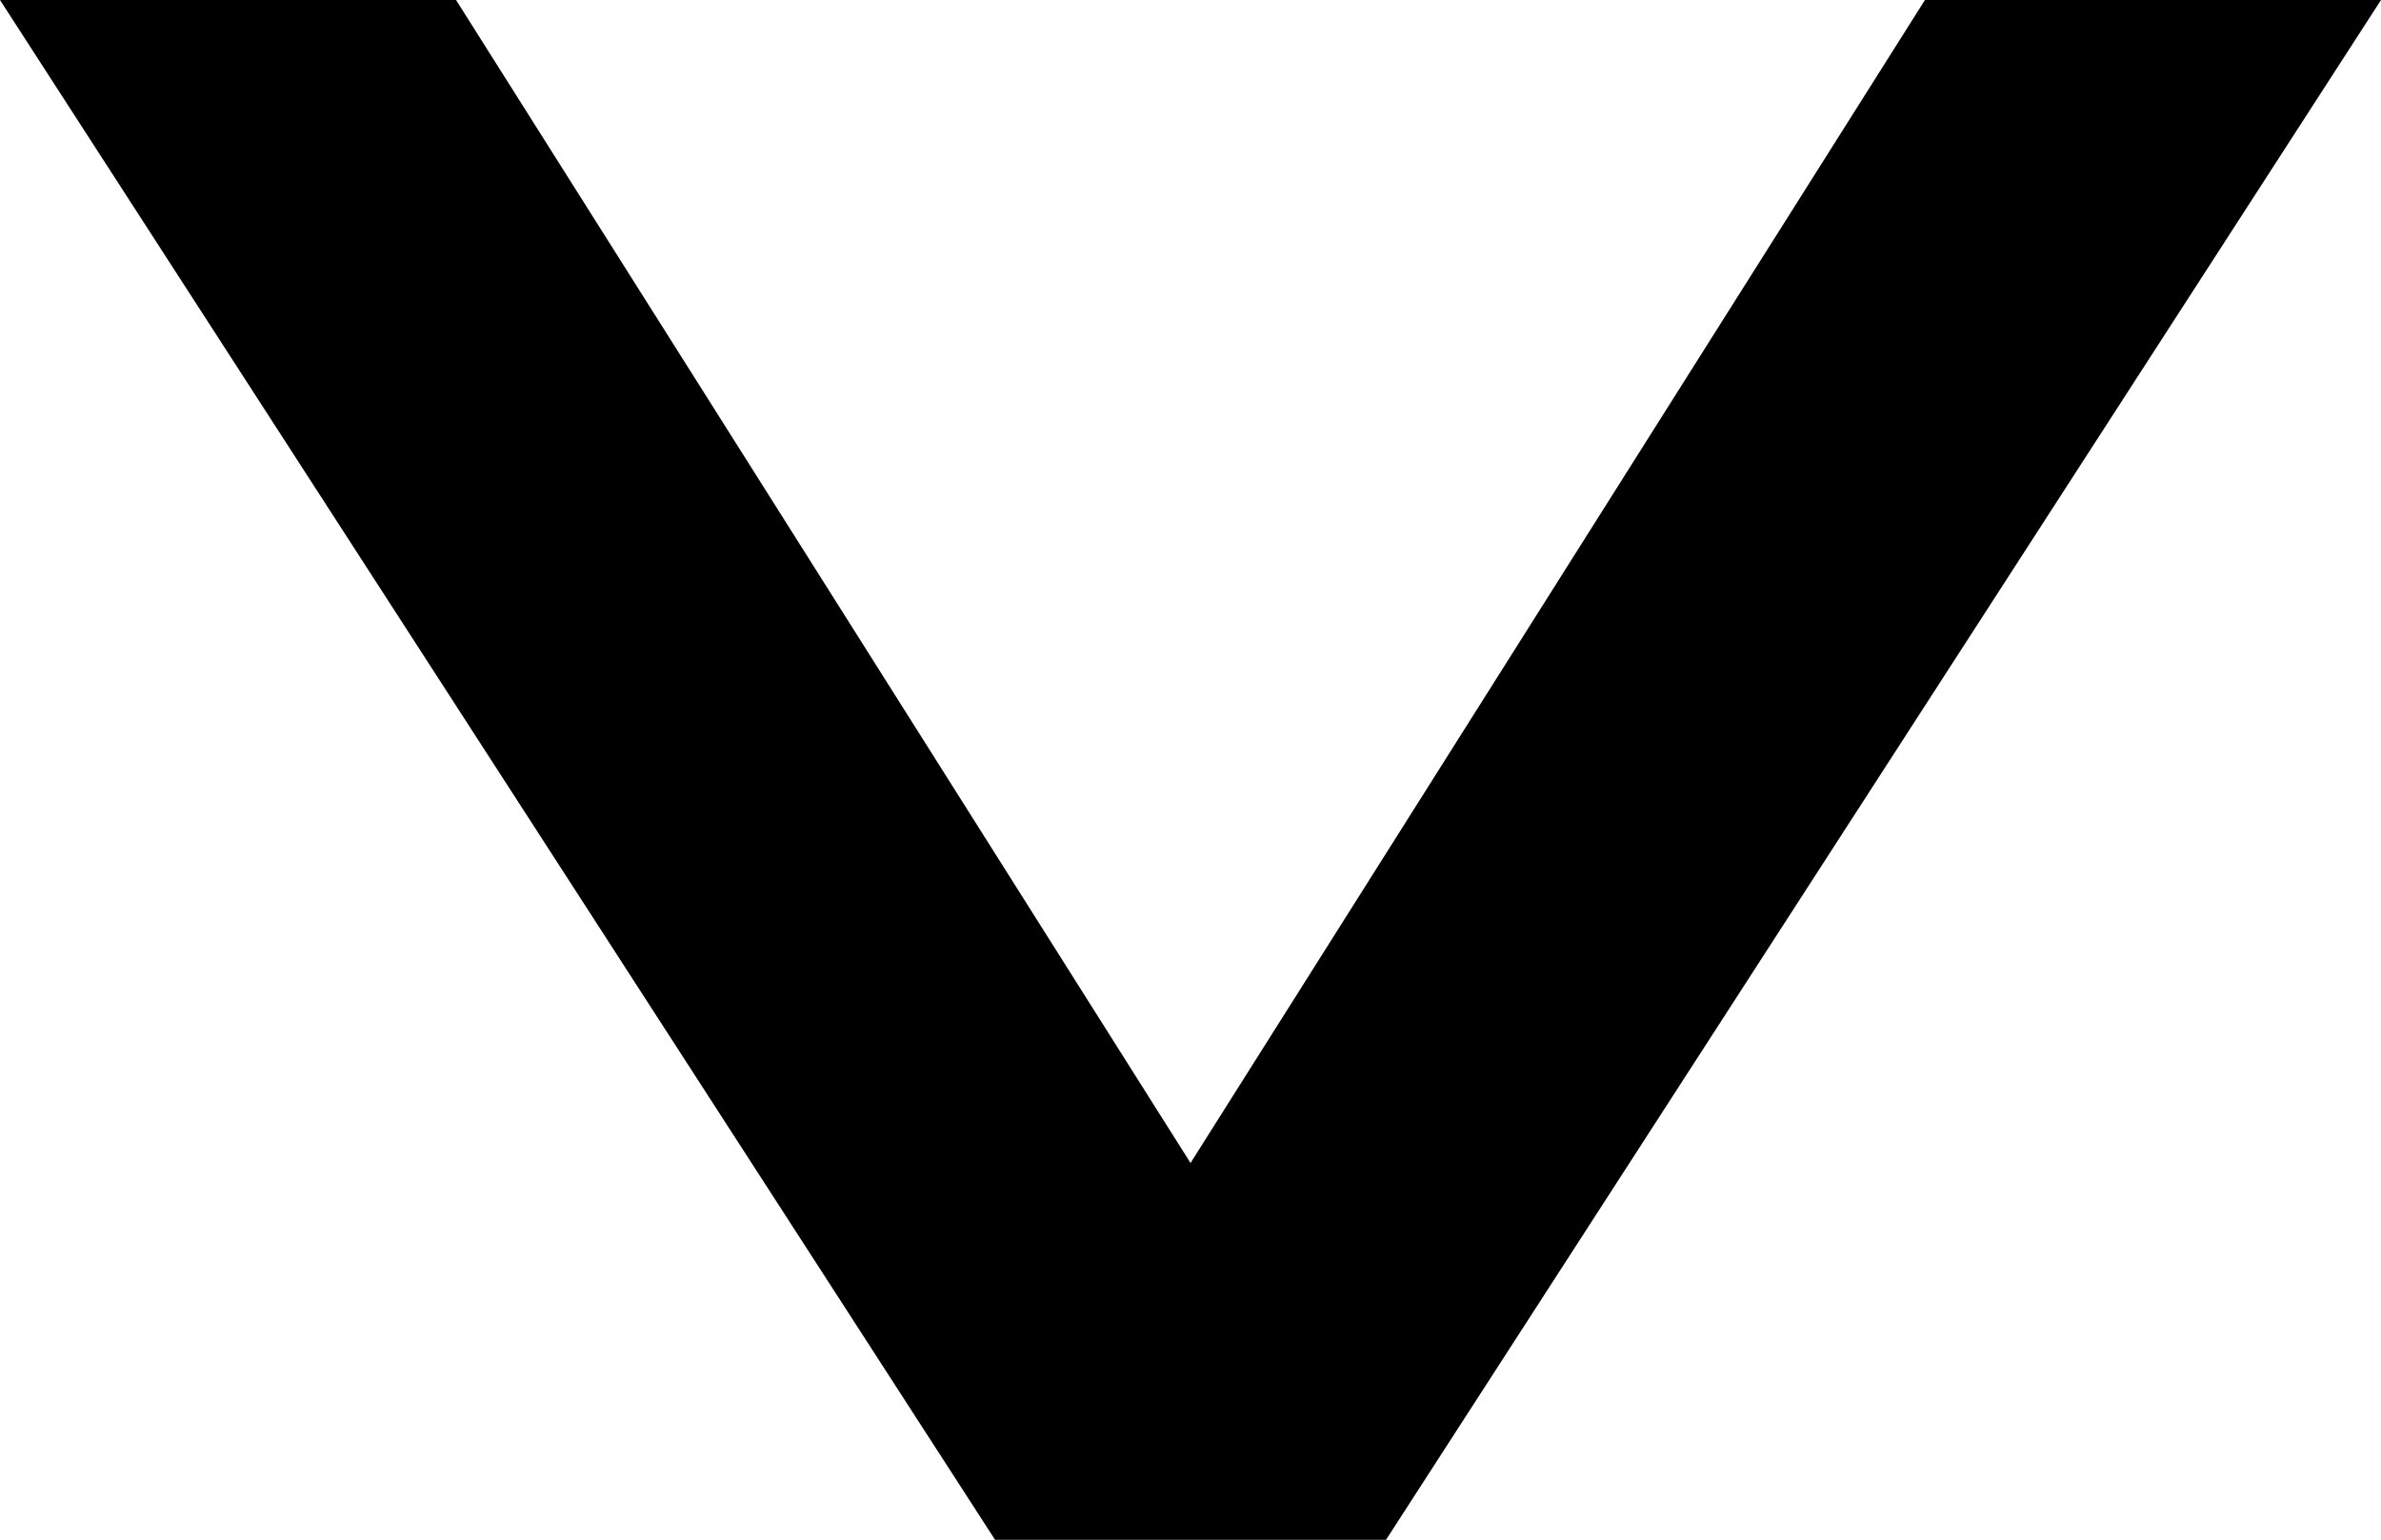
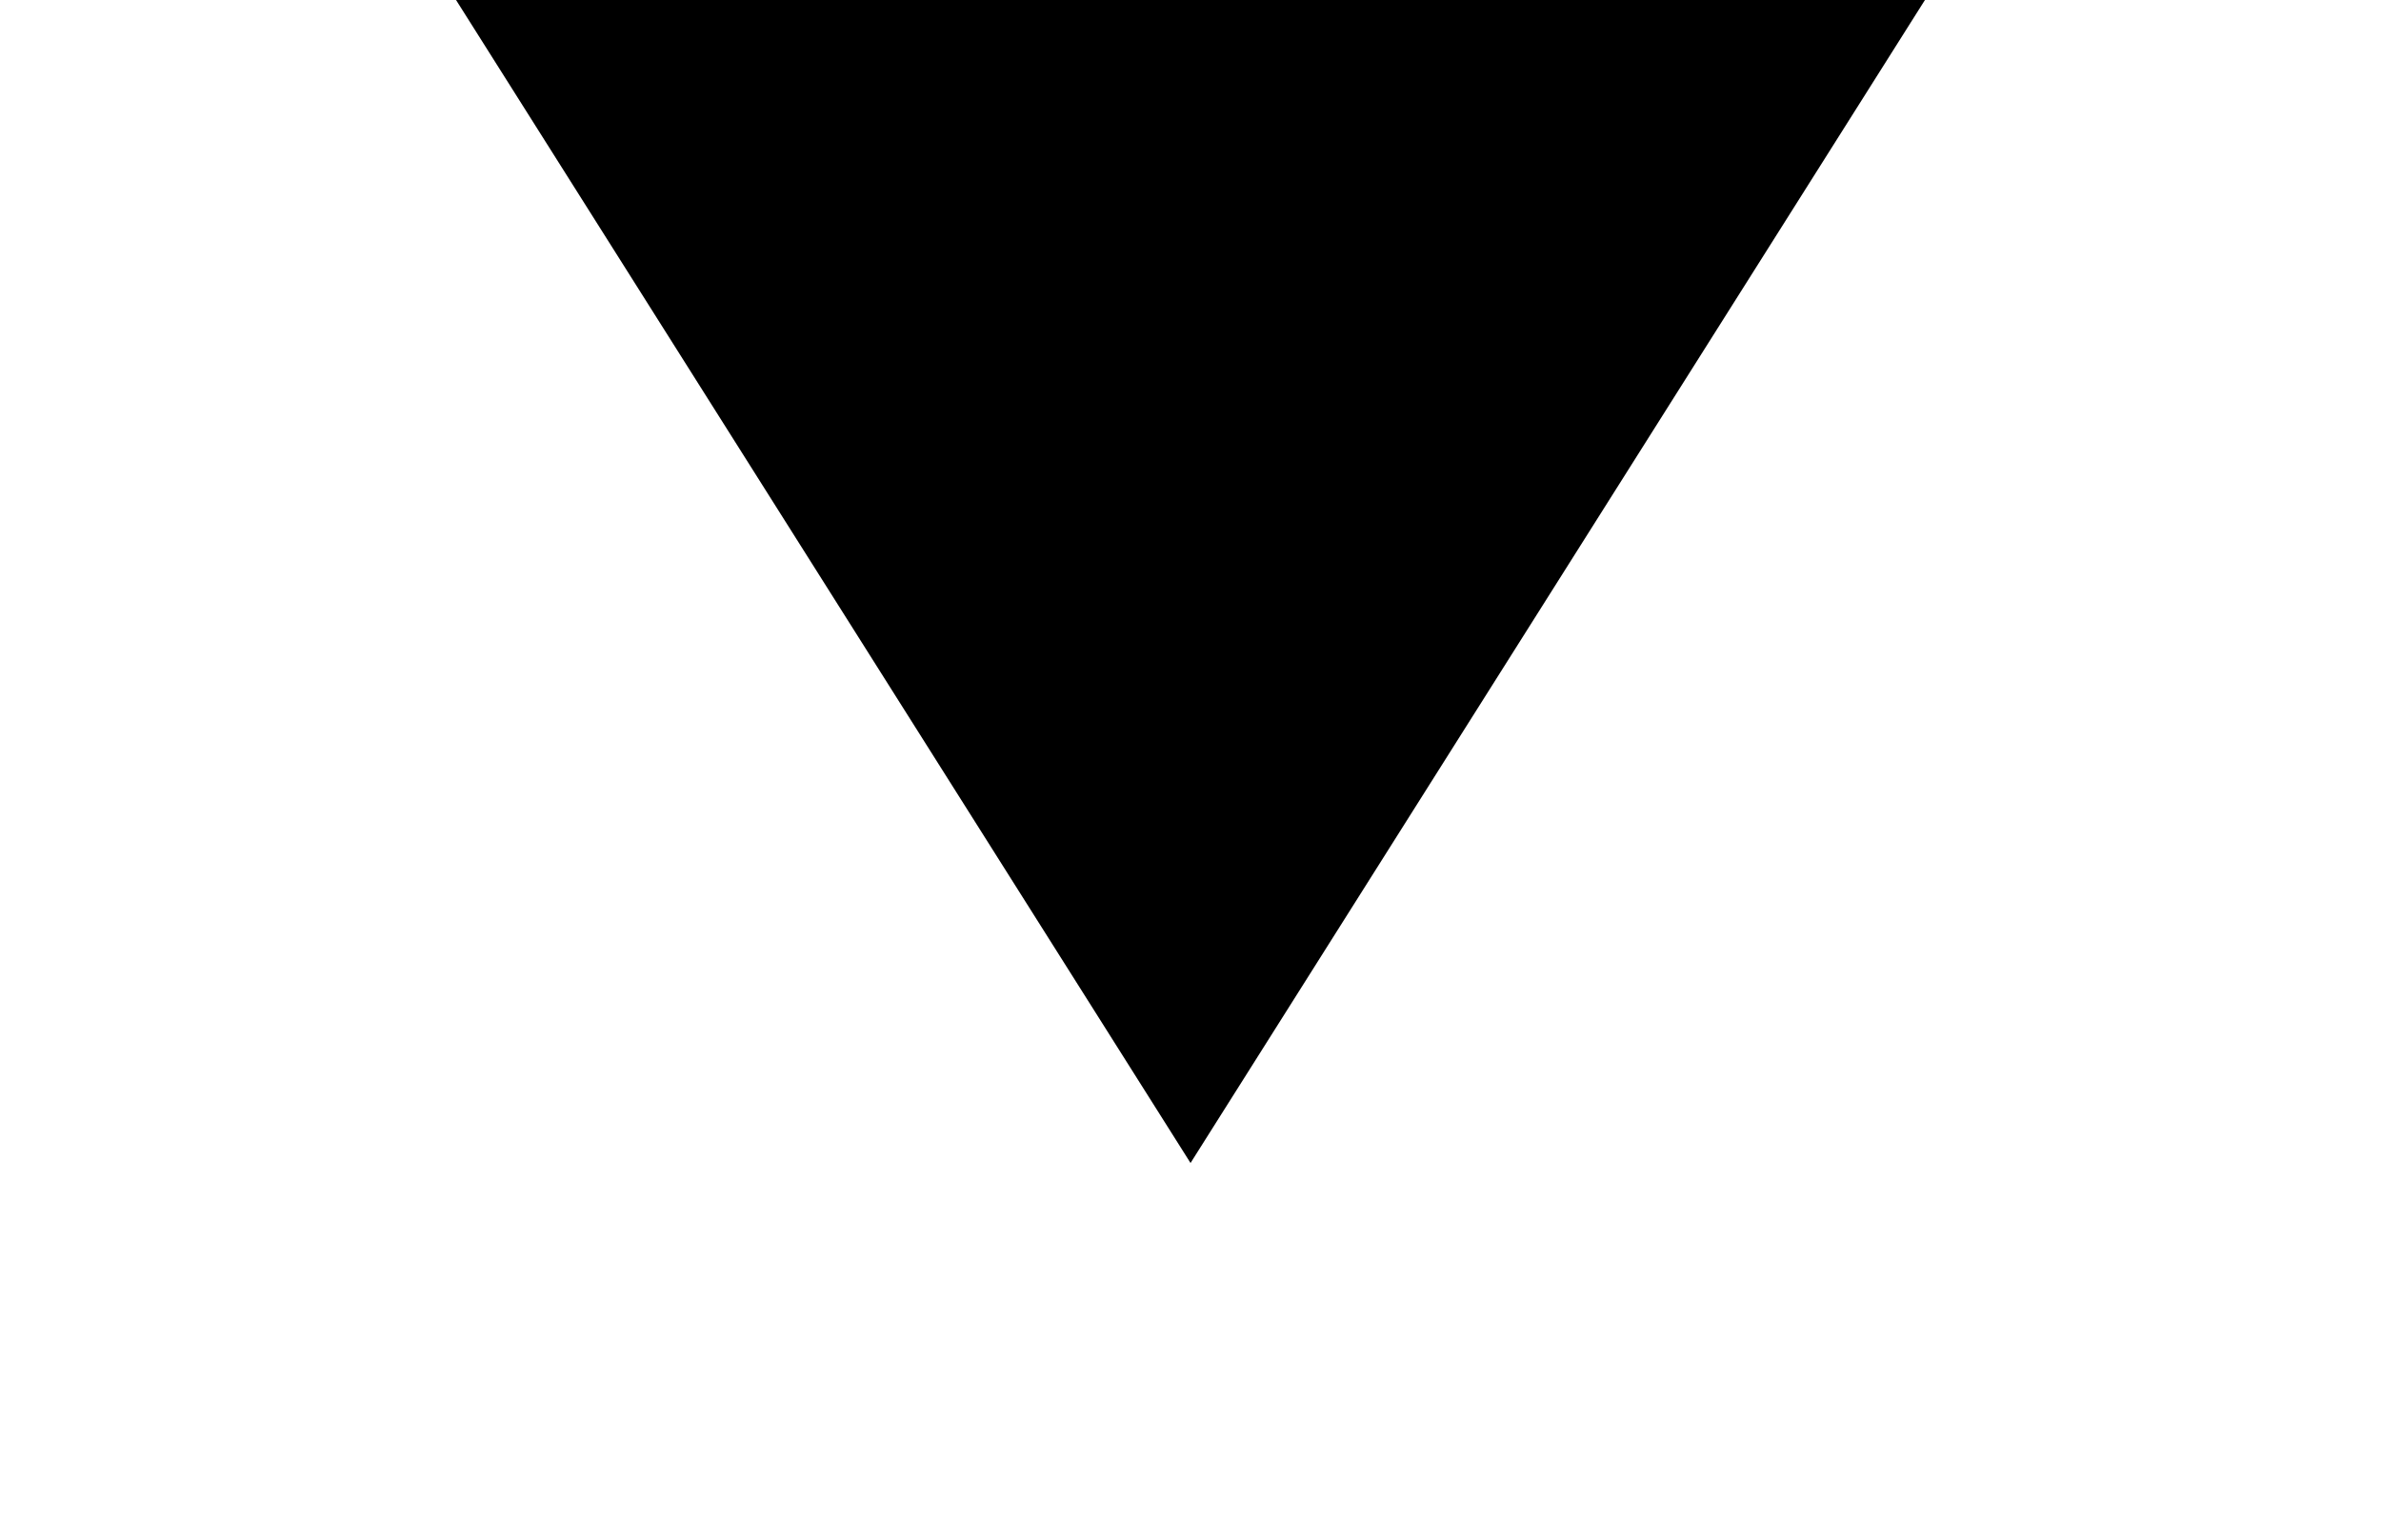
<svg xmlns="http://www.w3.org/2000/svg" xmlns:ns1="http://www.inkscape.org/namespaces/inkscape" xmlns:ns2="http://sodipodi.sourceforge.net/DTD/sodipodi-0.dtd" version="1.1" width="38.386" height="24.825" id="svg4135" ns1:version="0.92.4 (5da689c313, 2019-01-14)" ns2:docname="Pfeil_runter_s2.svg">
  <ns2:namedview pagecolor="#ffffff" bordercolor="#666666" borderopacity="1" objecttolerance="10" gridtolerance="10" guidetolerance="10" ns1:pageopacity="0" ns1:pageshadow="2" ns1:window-width="1405" ns1:window-height="651" id="namedview8" showgrid="false" fit-margin-top="0" fit-margin-left="0" fit-margin-right="0" fit-margin-bottom="0" ns1:zoom="6.1480349" ns1:cx="23.015482" ns1:cy="8.9967762" ns1:window-x="0" ns1:window-y="0" ns1:window-maximized="0" ns1:current-layer="svg4135" />
  <defs id="defs4137" />
  <g transform="rotate(90,444.571,106.984)" id="layer1" style="fill:#000000;fill-opacity:1">
    <g transform="matrix(0,-1.25,-1.25,0,337.587,513.169)" id="g564" style="fill:#000000;fill-opacity:1">
-       <path d="m 0,0 h -5.882 l -9.472,-15 -9.473,15 h -5.882 l 12.834,-19.86 h 5.042 z" id="path566" style="fill:#000000;fill-opacity:1;fill-rule:nonzero;stroke:none" ns1:connector-curvature="0" />
+       <path d="m 0,0 h -5.882 l -9.472,-15 -9.473,15 h -5.882 h 5.042 z" id="path566" style="fill:#000000;fill-opacity:1;fill-rule:nonzero;stroke:none" ns1:connector-curvature="0" />
    </g>
  </g>
</svg>